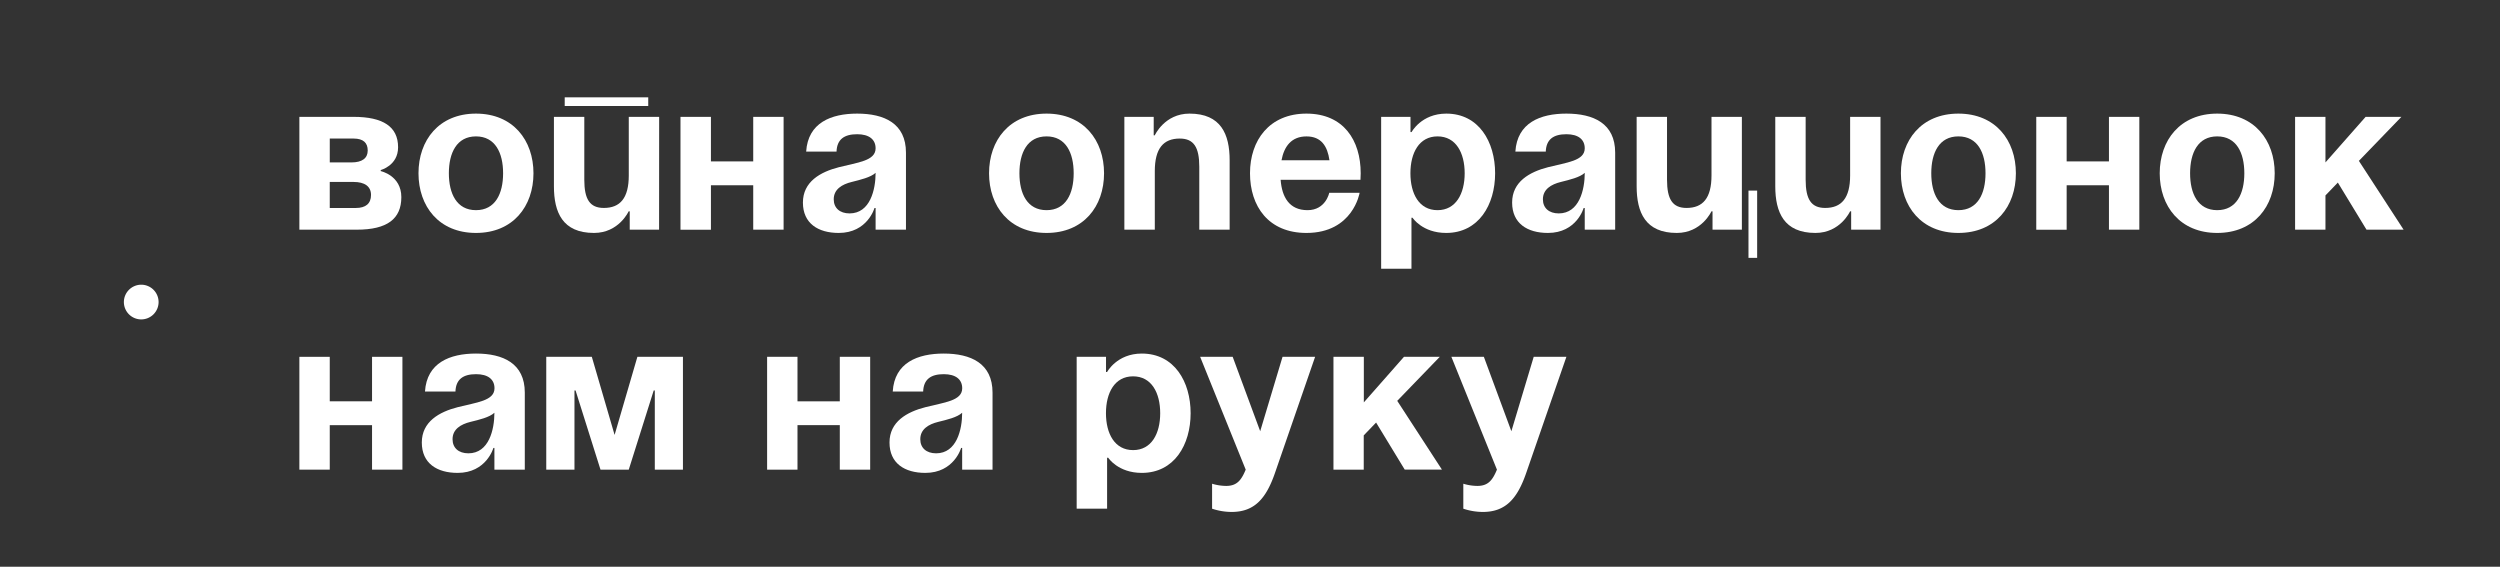
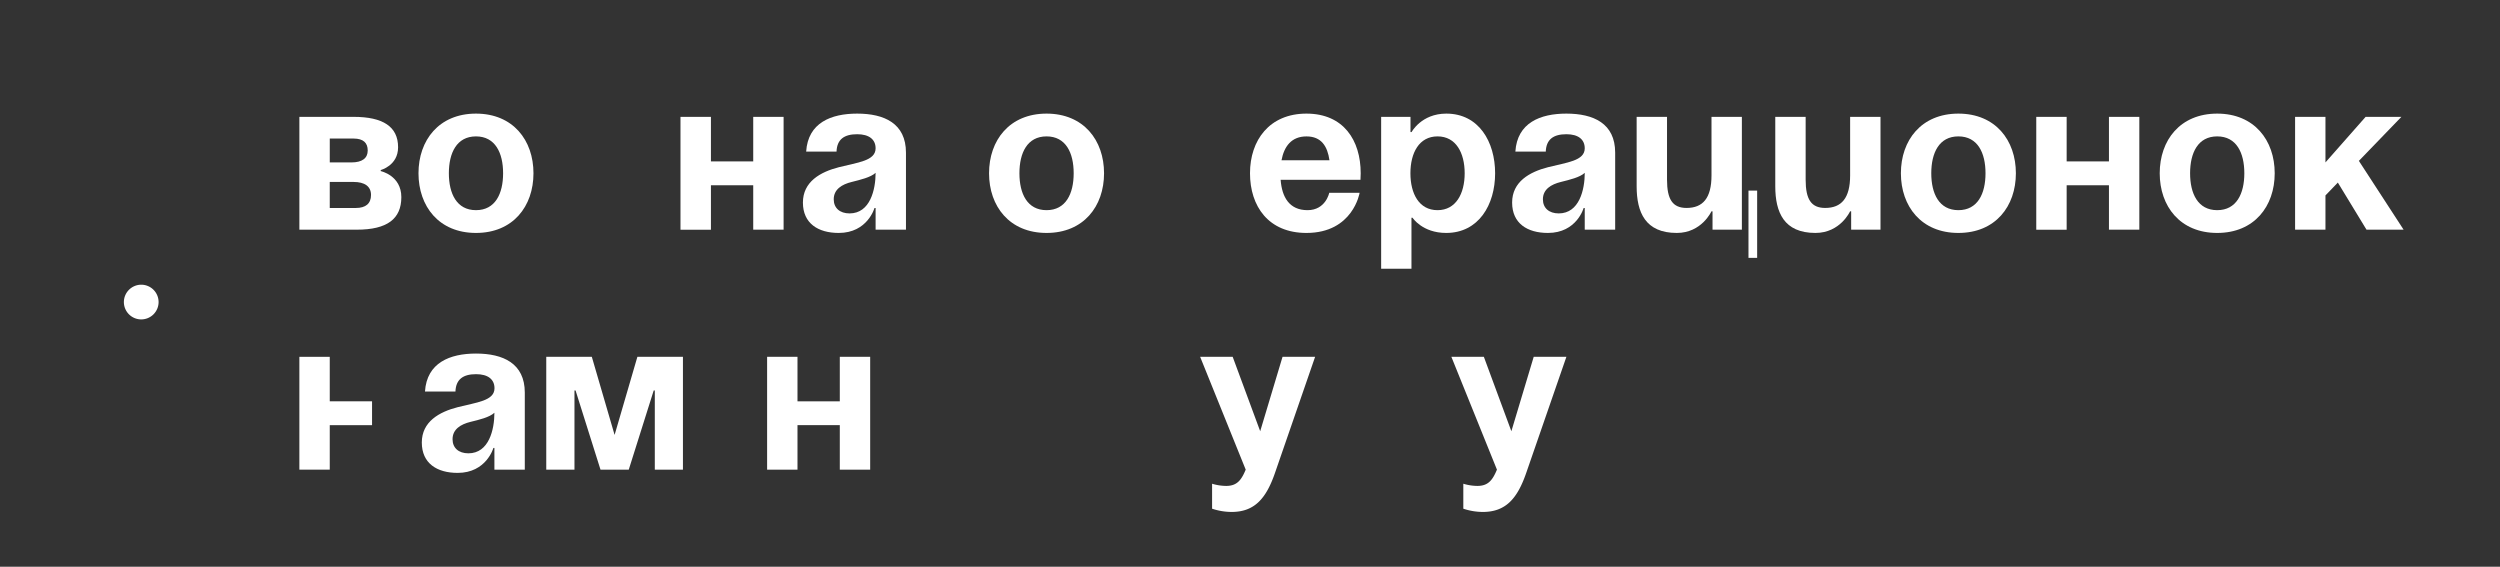
<svg xmlns="http://www.w3.org/2000/svg" id="Шар_1" data-name="Шар 1" viewBox="0 0 1363 309">
  <rect x="0" y="0" width="1363" height="309" fill="#333333" stroke="none" />
  <defs>
    <style>.cls-1{fill:#fff;}</style>
  </defs>
  <title>zags</title>
  <path class="cls-1" d="M163.22,63.71h29.57c16,0,24.25,5.33,24.25,16.57,0,10-9.46,12.42-9.46,12.42v.59s11.23,2.36,11.23,14.19-7.68,17.74-24.25,17.74H163.22Zm28.39,24.84c5.91,0,8.87-2.36,8.87-6.5s-2.37-6.51-7.69-6.51h-13v13ZM179.78,99.2v14.19H194c5.33,0,8.28-2.36,8.28-7.09s-3.54-7.1-9.46-7.1Z" />
  <path class="cls-1" d="M259.5,61.94c20.23,0,31.35,14.55,31.35,32.53S279.73,127,259.5,127s-31.34-14.55-31.34-32.53S239.28,61.94,259.5,61.94Zm0,52.64c10.53,0,14.79-9,14.79-20.11S270,74.36,259.5,74.36s-14.78,9-14.78,20.11S249,114.58,259.5,114.58Z" />
-   <path class="cls-1" d="M359.33,125.22h-16v-10h-.59S337.45,127,323.85,127C306.69,127,302,115.76,302,101.57V63.71h16.56V98c0,10.64,3,15.37,10.65,15.37,8.87,0,13.6-5.32,13.6-17.74V63.71h16.56ZM307.88,53.07h45.54V57.8H307.88Z" />
  <path class="cls-1" d="M410.66,101H387.6v24.25H371V63.71H387.6V88h23.06V63.71h16.56v61.51H410.66Z" />
  <path class="cls-1" d="M439.52,82.64c1-15.73,13.61-20.7,27.8-20.7,14.79,0,26.61,5.32,26.61,21.29v42H477.38V113.39h-.6S473,127,457.27,127c-11.24,0-19.52-5.21-19.52-16.56s9.46-16.68,19.63-19.28,20-3.43,20-10.29c0-4.85-3.55-7.69-10.06-7.69-7.1,0-11,2.84-11.24,9.46ZM464.36,99.2c-5.32,1.3-9.81,4-9.81,9.46,0,4.73,3.31,7.69,8.63,7.69,11.24,0,14.2-13,14.2-22.12C474.65,96.72,469.09,98,464.36,99.2Z" />
  <path class="cls-1" d="M570.58,61.94c20.23,0,31.35,14.55,31.35,32.53S590.81,127,570.58,127s-31.35-14.55-31.35-32.53S550.35,61.94,570.58,61.94Zm0,52.64c10.53,0,14.79-9,14.79-20.11s-4.26-20.11-14.79-20.11-14.79,9-14.79,20.11S560.05,114.58,570.58,114.58Z" />
-   <path class="cls-1" d="M613,63.71h16V73.77h.59s5.32-11.83,18.93-11.83c17.15,0,21.88,11.24,21.88,25.43v37.85H653.85V90.92c0-10.64-3-15.38-10.65-15.38-8.87,0-13.6,5.33-13.6,17.75v31.93H613Z" />
  <path class="cls-1" d="M712.28,61.94c20.23,0,29.57,14.55,29.57,32.53,0,1.42-.12,3.55-.12,3.55H698.2c.71,9.46,4.73,16.56,14.67,16.56s11.83-9.46,11.83-9.46h16.56s-3.55,21.88-29,21.88c-20.7,0-30.76-14.55-30.76-32.53S692.05,61.94,712.28,61.94Zm-13.6,25.43h26.14c-1.07-7.57-4.38-13-12.54-13S700.1,79.8,698.68,87.37Z" />
  <path class="cls-1" d="M753,63.71h16V72h.6s5.32-10.06,18.92-10.06c17.74,0,26.62,15.38,26.62,32.53S806.19,127,788.45,127c-13,0-18.33-8.28-18.33-8.28h-.59v27.8H753Zm30.75,50.87c10,0,14.79-9,14.79-20.11s-4.74-20.11-14.79-20.11-14.79,9-14.79,20.11S773.67,114.58,783.72,114.58Z" />
  <path class="cls-1" d="M826.18,82.64c1-15.73,13.61-20.7,27.8-20.7,14.79,0,26.61,5.32,26.61,21.29v42H864V113.39h-.59S859.66,127,843.92,127c-11.23,0-19.51-5.21-19.51-16.56S833.87,93.76,844,91.16s20-3.43,20-10.29c0-4.85-3.54-7.69-10-7.69-7.1,0-11,2.84-11.24,9.46ZM851,99.2c-5.32,1.3-9.81,4-9.81,9.46,0,4.73,3.31,7.69,8.63,7.69,11.24,0,14.19-13,14.19-22.12C861.31,96.72,855.75,98,851,99.2Z" />
  <path class="cls-1" d="M949.67,125.22h-16v-10h-.59S927.79,127,914.18,127c-17.15,0-21.88-11.24-21.88-25.43V63.71h16.56V98c0,10.64,3,15.37,10.65,15.37,8.87,0,13.6-5.32,13.6-17.74V63.71h16.56ZM958,140.6h-4.73V103.93H958Z" />
  <path class="cls-1" d="M1025.25,125.22h-16v-10h-.59S1003.37,127,989.77,127c-17.15,0-21.89-11.24-21.89-25.43V63.71h16.56V98c0,10.64,3,15.37,10.65,15.37,8.87,0,13.6-5.32,13.6-17.74V63.71h16.56Z" />
  <path class="cls-1" d="M1067.71,61.94c20.23,0,31.35,14.55,31.35,32.53S1087.94,127,1067.71,127s-31.34-14.55-31.34-32.53S1047.49,61.94,1067.71,61.94Zm0,52.64c10.53,0,14.79-9,14.79-20.11s-4.26-20.11-14.79-20.11-14.78,9-14.78,20.11S1057.19,114.58,1067.71,114.58Z" />
  <path class="cls-1" d="M1149.8,101h-23.06v24.25h-16.57V63.71h16.57V88h23.06V63.71h16.56v61.51H1149.8Z" />
  <path class="cls-1" d="M1208.82,61.94c20.23,0,31.35,14.55,31.35,32.53S1229.05,127,1208.82,127s-31.34-14.55-31.34-32.53S1188.59,61.94,1208.82,61.94Zm0,52.64c10.53,0,14.79-9,14.79-20.11s-4.26-20.11-14.79-20.11-14.78,9-14.78,20.11S1198.29,114.58,1208.82,114.58Z" />
  <path class="cls-1" d="M1251.28,63.71h16.56V88.55l21.89-24.84h19.51l-23.18,24,24.37,37.49H1290.2l-15.61-25.66-6.75,7v18.69h-16.56Z" />
-   <path class="cls-1" d="M202.84,231.8H179.78v24.25H163.22V194.54h16.56v24.25h23.06V194.54H219.4v61.51H202.84Z" />
+   <path class="cls-1" d="M202.84,231.8H179.78v24.25H163.22V194.54h16.56v24.25h23.06V194.54v61.51H202.84Z" />
  <path class="cls-1" d="M231.7,213.46c1-15.73,13.61-20.7,27.8-20.7,14.79,0,26.62,5.33,26.62,21.29v42H269.55V244.22H269s-3.78,13.6-19.51,13.6c-11.24,0-19.52-5.2-19.52-16.56s9.46-16.68,19.63-19.28,20-3.43,20-10.29c0-4.85-3.54-7.69-10.05-7.69-7.1,0-11,2.84-11.24,9.46ZM256.54,230c-5.32,1.3-9.81,4-9.81,9.47,0,4.73,3.31,7.68,8.63,7.68,11.24,0,14.19-13,14.19-22.12C266.83,227.54,261.28,228.84,256.54,230Z" />
  <path class="cls-1" d="M372.34,256.05H357V212.87h-.59l-13.61,43.18H327.39l-13.6-43.18h-.59v43.18H297.82V194.54h24.84l12.42,42.58,12.42-42.58h24.84Z" />
  <path class="cls-1" d="M457.86,231.8H434.79v24.25H418.23V194.54h16.56v24.25h23.07V194.54h16.56v61.51H457.86Z" />
-   <path class="cls-1" d="M486.72,213.46c.94-15.73,13.6-20.7,27.79-20.7,14.79,0,26.62,5.33,26.62,21.29v42H524.57V244.22H524s-3.79,13.6-19.52,13.6c-11.24,0-19.52-5.2-19.52-16.56s9.47-16.68,19.64-19.28,20-3.43,20-10.29c0-4.85-3.55-7.69-10.06-7.69-7.09,0-11,2.84-11.23,9.46ZM511.56,230c-5.33,1.3-9.82,4-9.82,9.47,0,4.73,3.31,7.68,8.63,7.68,11.24,0,14.2-13,14.2-22.12C521.85,227.54,516.29,228.84,511.56,230Z" />
-   <path class="cls-1" d="M587,194.54h16v8.28h.59s5.32-10.06,18.92-10.06c17.75,0,26.62,15.38,26.62,32.53s-8.87,32.53-26.62,32.53c-13,0-18.33-8.28-18.33-8.28h-.59v27.8H587Zm30.75,50.86c10.06,0,14.79-9,14.79-20.11s-4.73-20.11-14.79-20.11-14.78,9-14.78,20.11S607.72,245.4,617.77,245.4Z" />
  <path class="cls-1" d="M695.13,257.82c-4.85,14.08-11.24,21.29-23.66,21.29a33.67,33.67,0,0,1-10.64-1.77V263.73a27.09,27.09,0,0,0,7.69,1.19c5.91,0,8.28-3.2,10.64-8.87l-24.84-61.51h17.74l15,40.57,12.18-40.57H717Z" />
-   <path class="cls-1" d="M727,194.54h16.56v24.84l21.88-24.84h19.52l-23.19,24,24.37,37.5H765.86l-15.61-25.67-6.74,7v18.69H727Z" />
  <path class="cls-1" d="M832.1,257.82c-4.85,14.08-11.24,21.29-23.66,21.29a33.67,33.67,0,0,1-10.64-1.77V263.73a27,27,0,0,0,7.68,1.19c5.92,0,8.28-3.2,10.65-8.87l-24.84-61.51H809l15,40.57,12.18-40.57H854Z" />
  <path class="cls-1" d="M77,155.22a9.46,9.46,0,1,1-9.46,9.46A9.49,9.49,0,0,1,77,155.22Z" />
</svg>